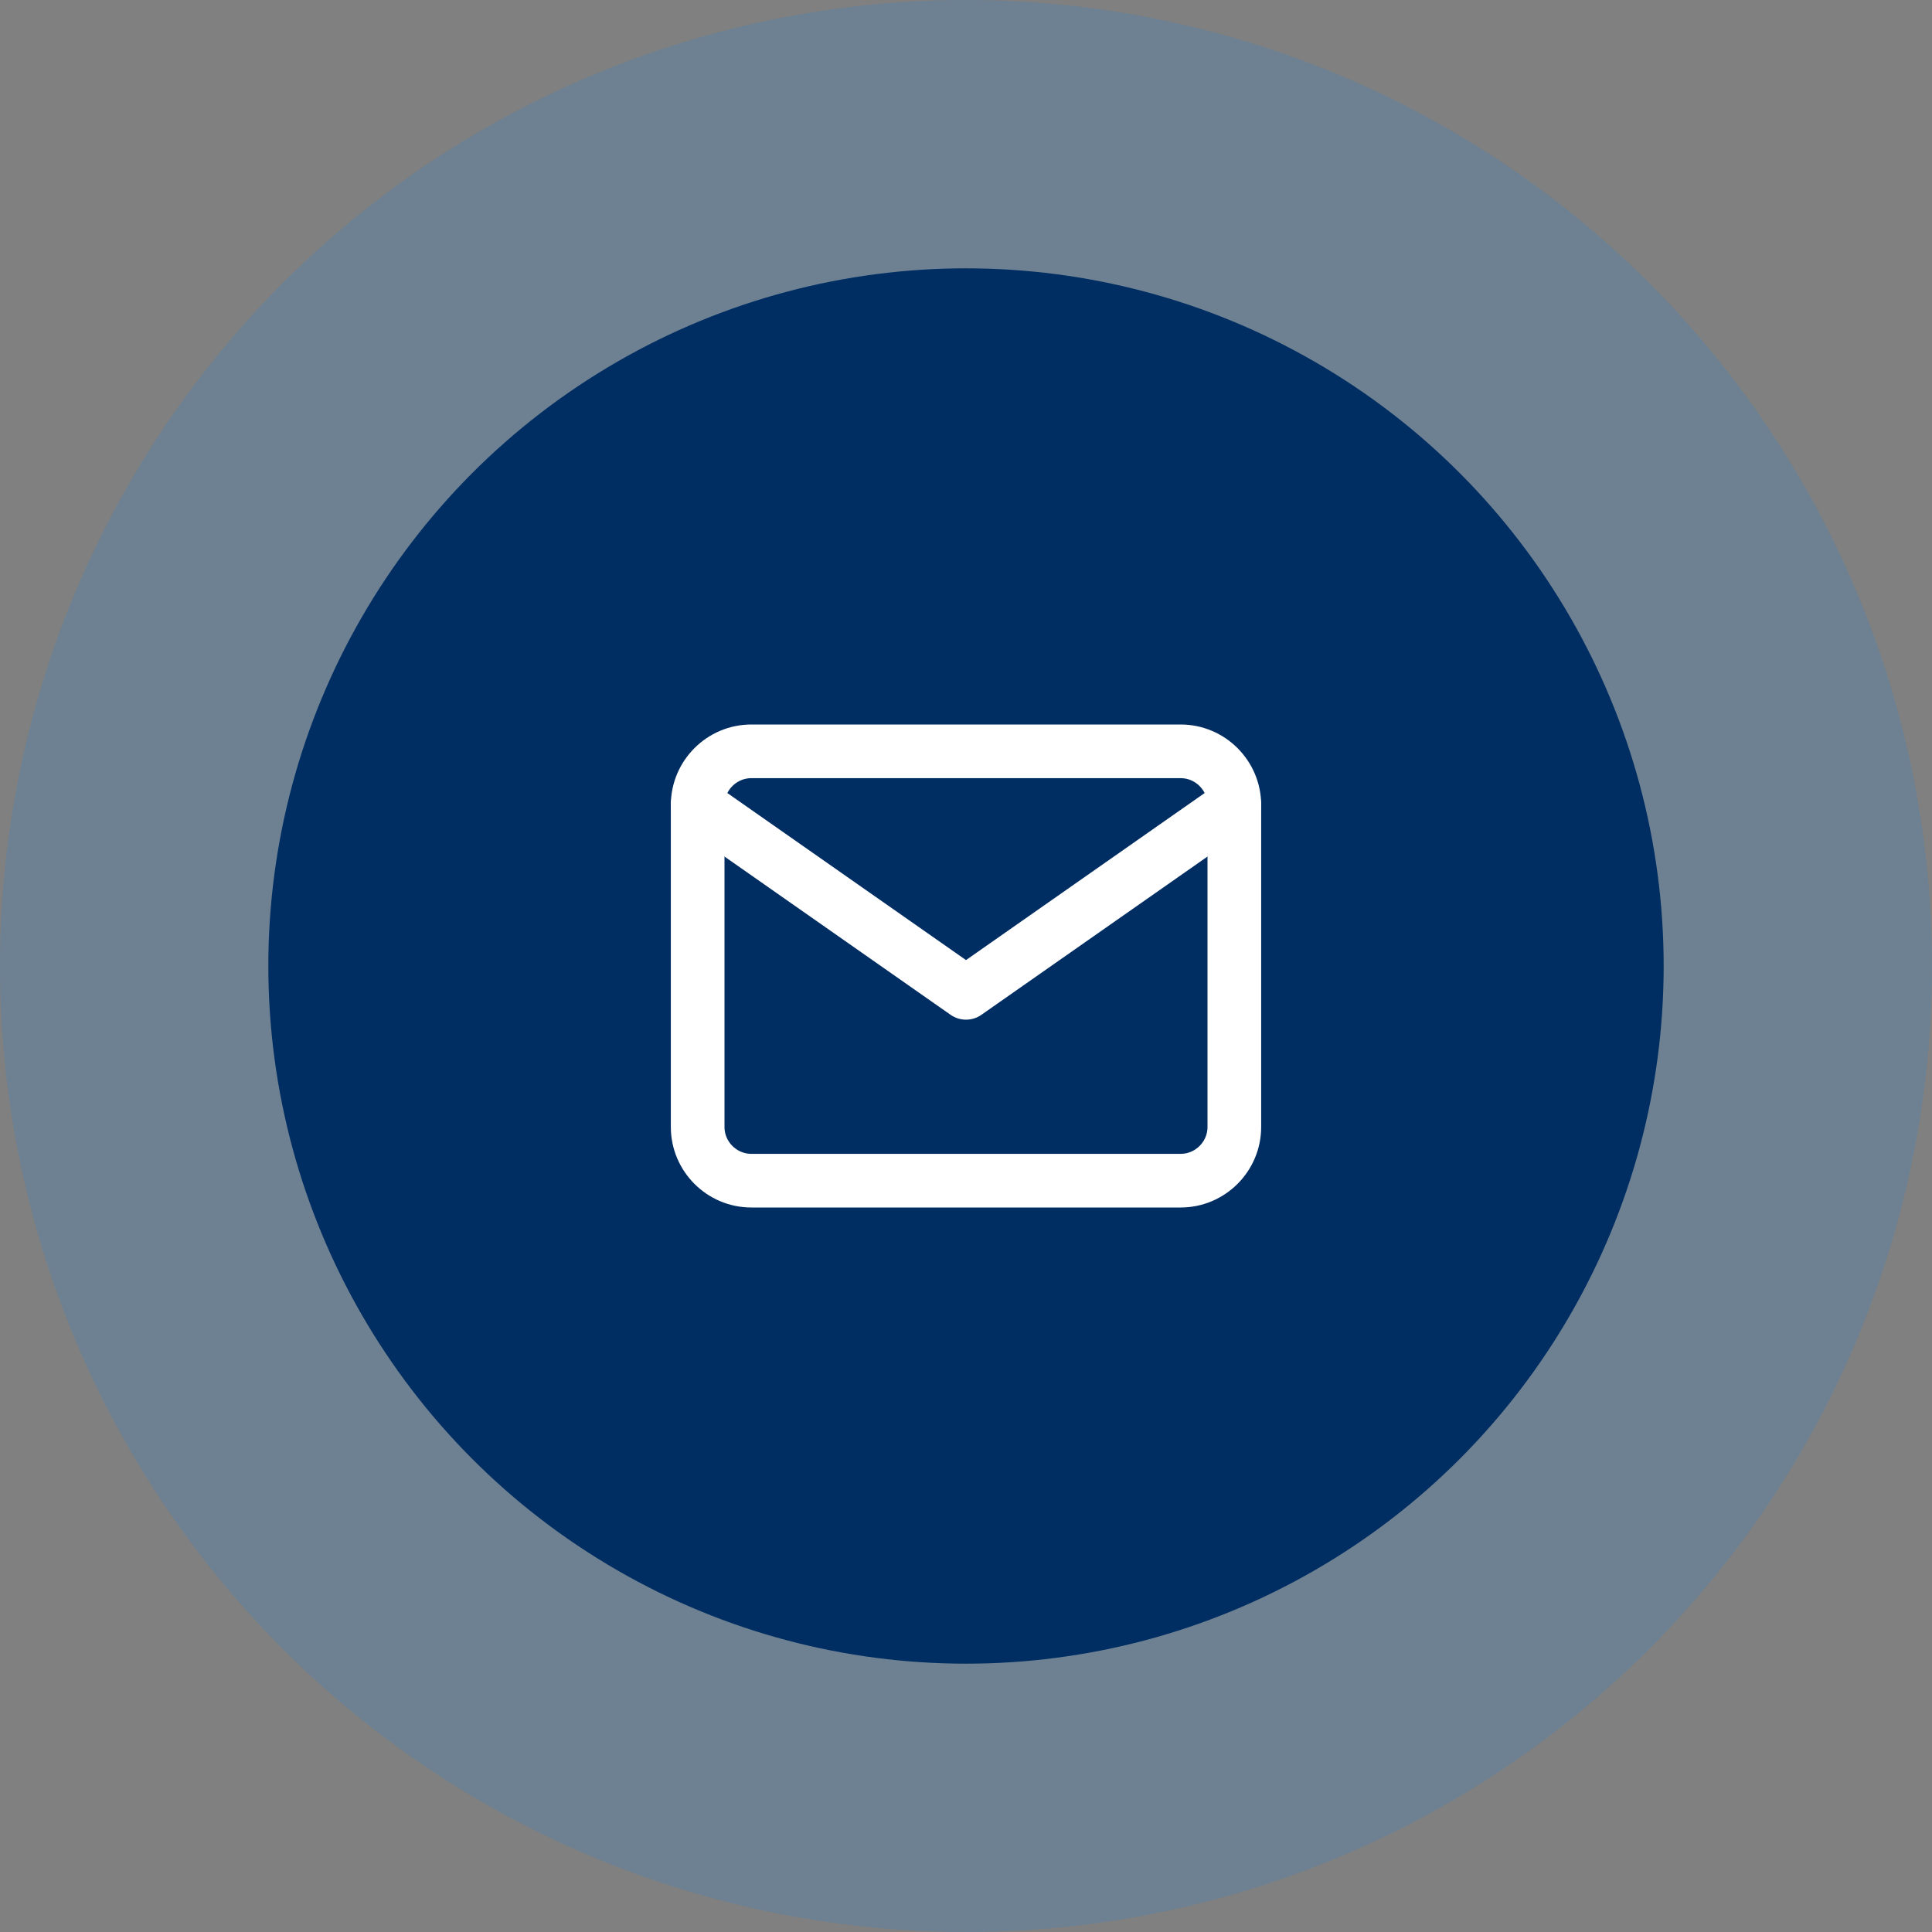
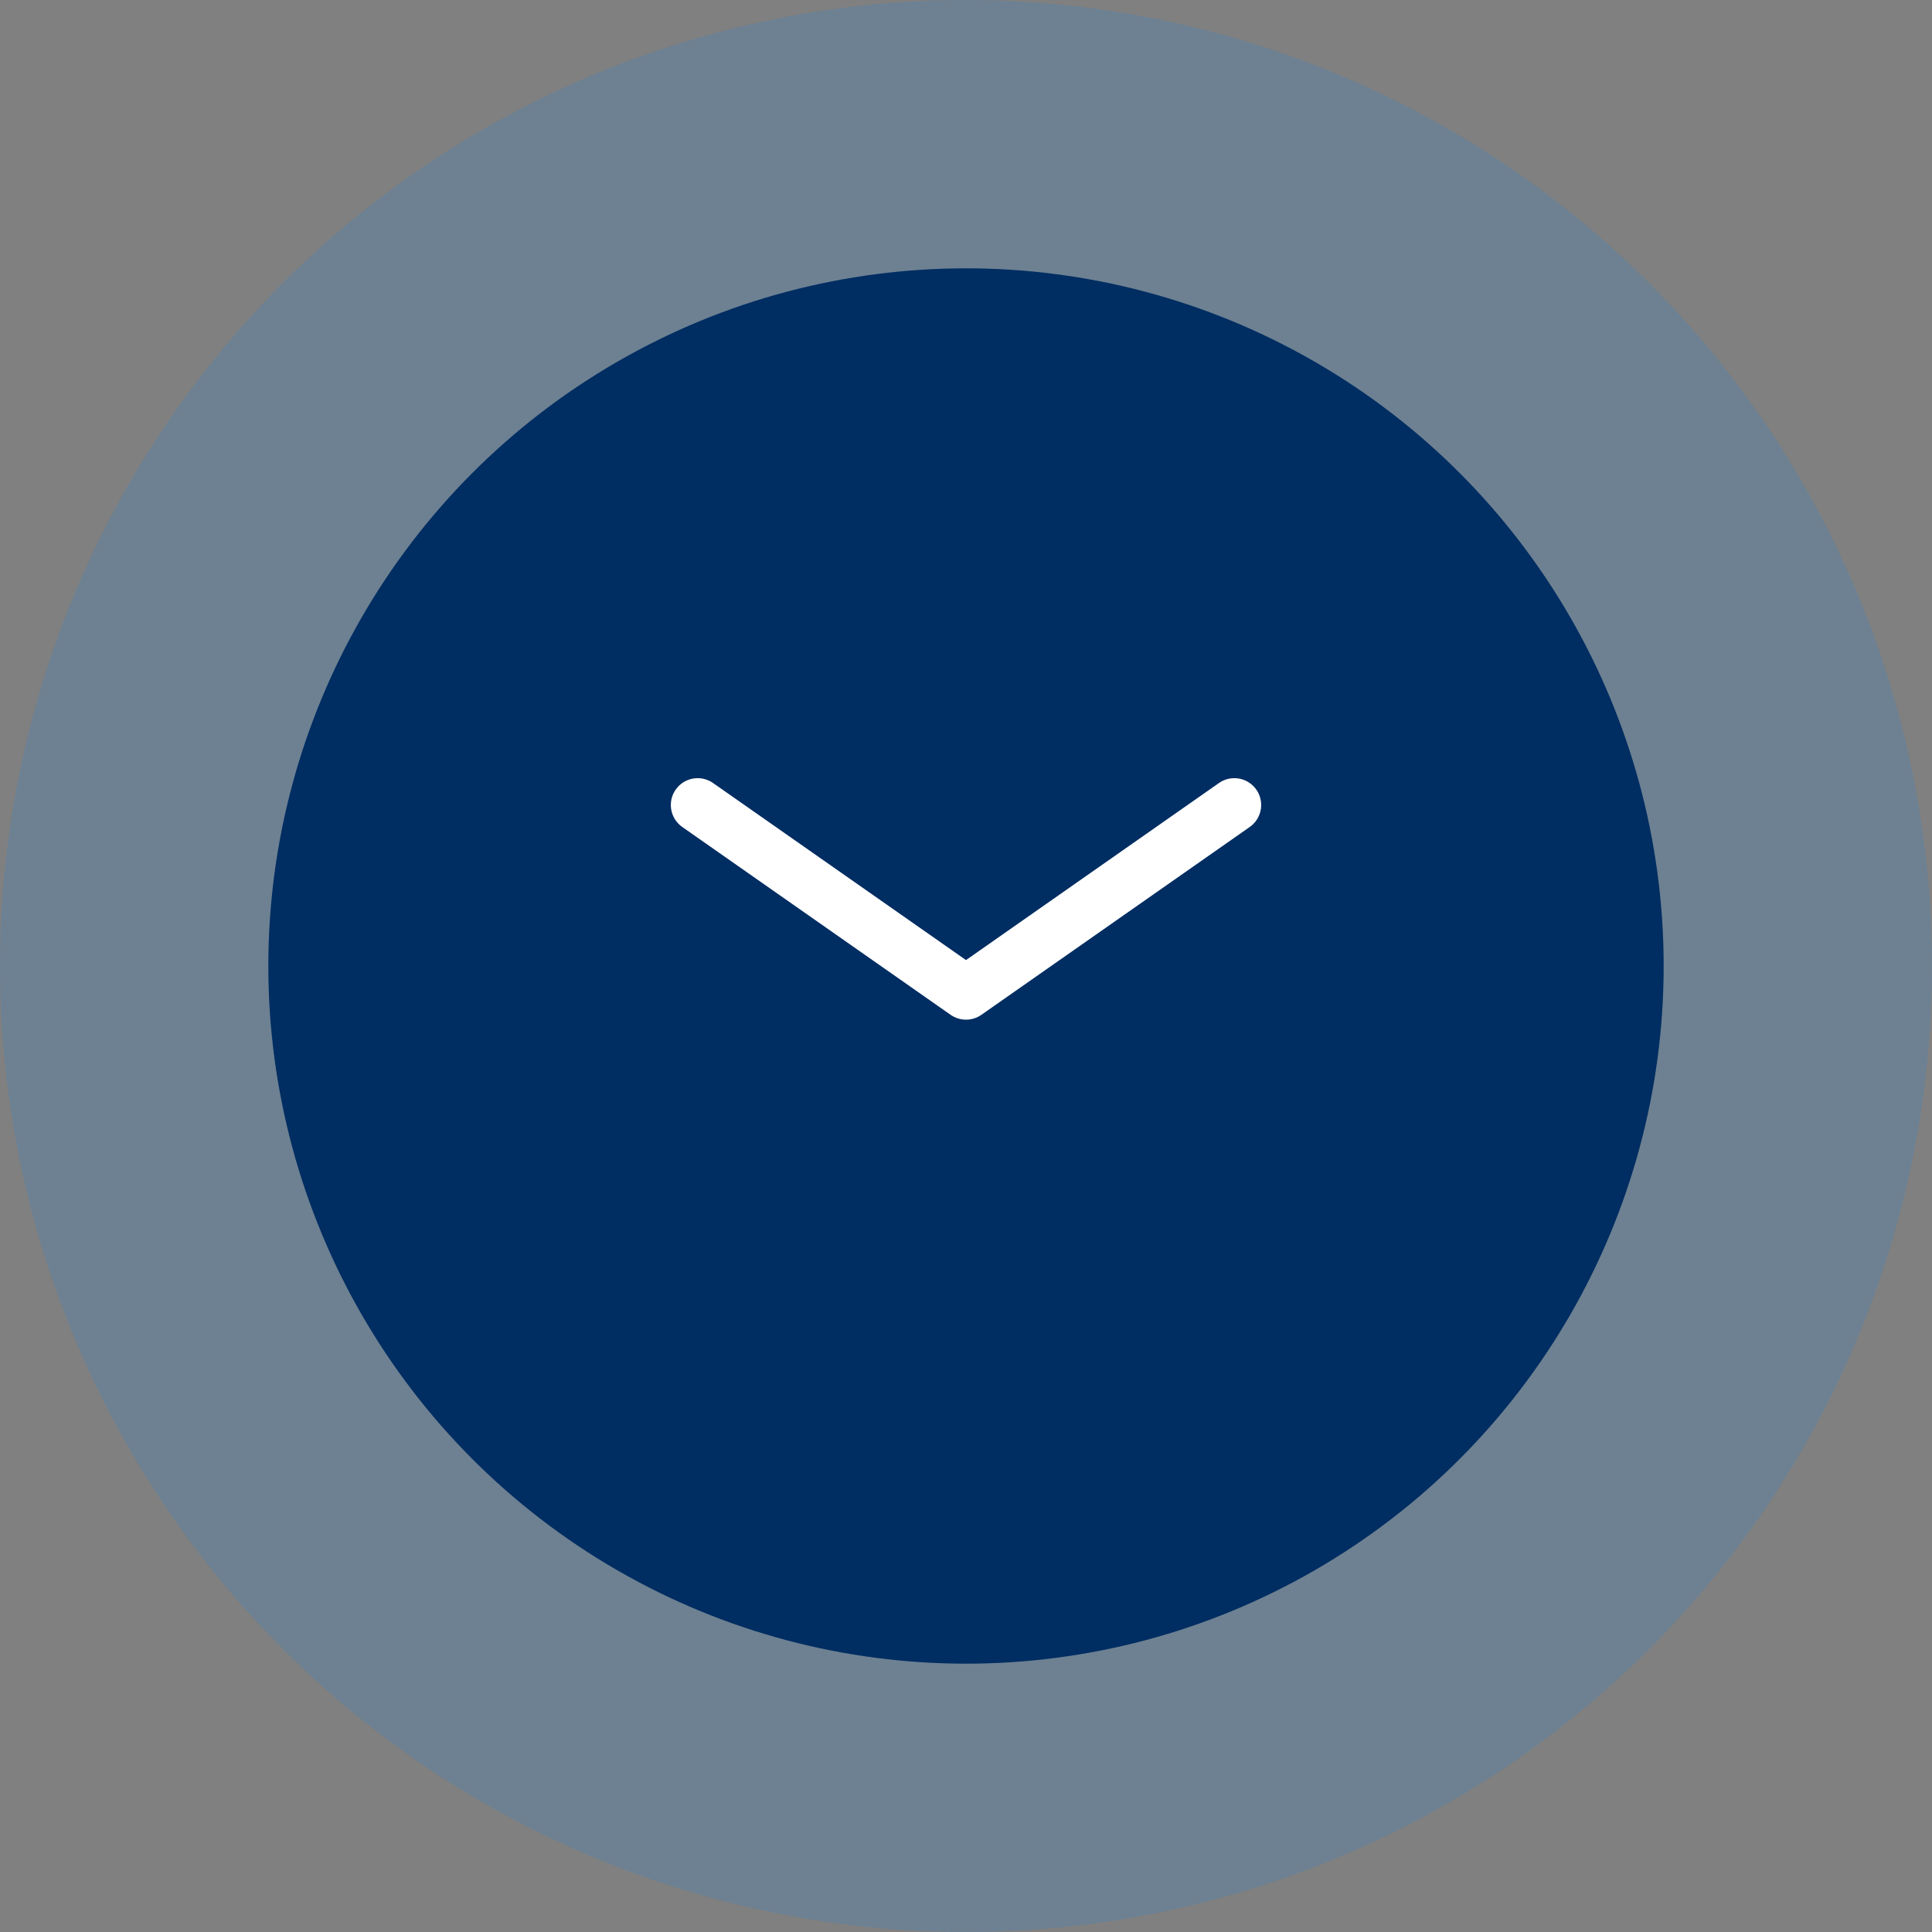
<svg xmlns="http://www.w3.org/2000/svg" width="72" height="72" viewBox="0 0 72 72" fill="none">
  <rect x="0" y="0" width="72" height="72" fill="#808080" stroke="none" />
  <circle opacity="0.15" cx="36" cy="36" r="36" fill="#0085F9" />
  <circle cx="36" cy="36" r="26" fill="#002D62" />
-   <path d="M28 28H44C45.1 28 46 28.9 46 30V42C46 43.1 45.1 44 44 44H28C26.9 44 26 43.1 26 42V30C26 28.9 26.9 28 28 28Z" stroke="white" stroke-width="2" stroke-linecap="round" stroke-linejoin="round" />
  <path d="M46 30L36 37L26 30" stroke="white" stroke-width="2" stroke-linecap="round" stroke-linejoin="round" />
</svg>